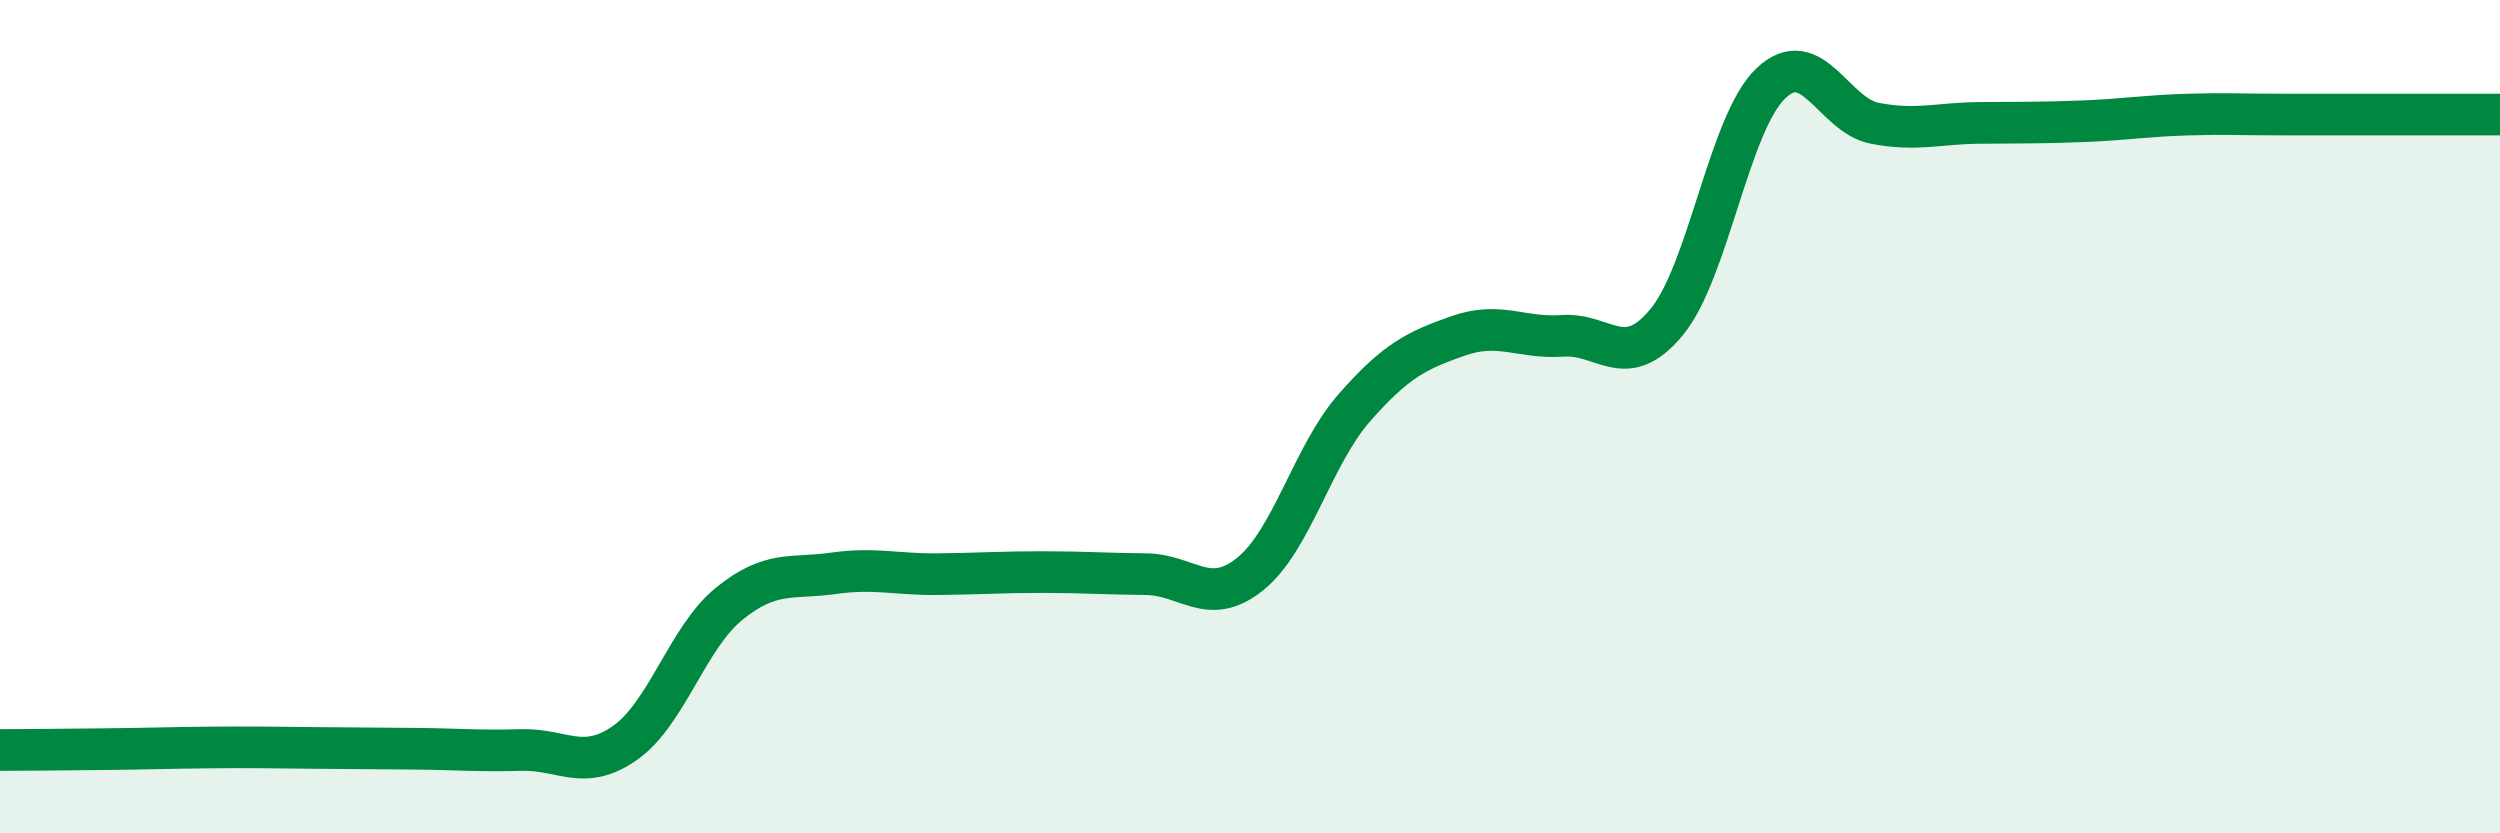
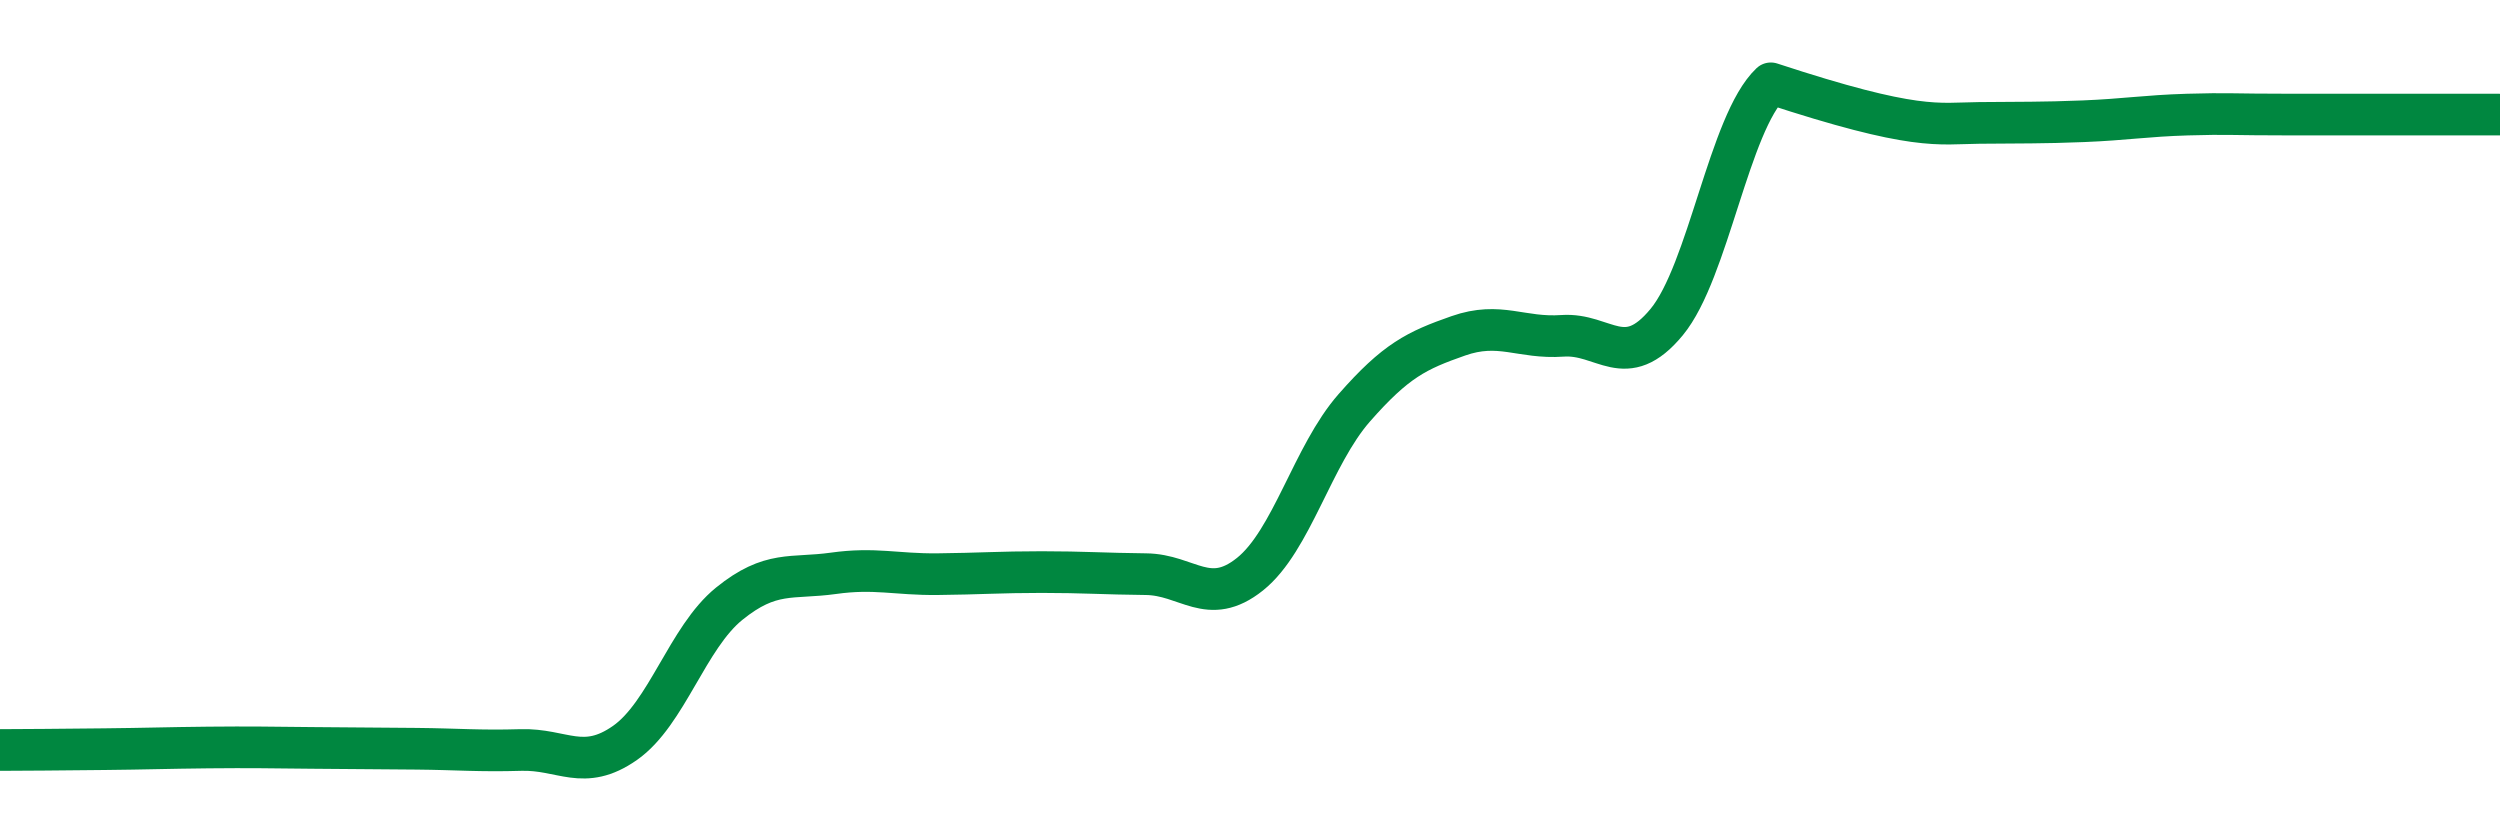
<svg xmlns="http://www.w3.org/2000/svg" width="60" height="20" viewBox="0 0 60 20">
-   <path d="M 0,18 C 0.5,18 1.5,17.99 2.5,17.98 C 3.5,17.97 4,17.95 5,17.94 C 6,17.93 6.5,17.94 7.5,17.95 C 8.5,17.96 9,17.96 10,17.97 C 11,17.98 11.5,18.03 12.5,18 C 13.5,17.97 14,18.53 15,17.83 C 16,17.13 16.5,15.3 17.5,14.49 C 18.5,13.68 19,13.9 20,13.76 C 21,13.62 21.5,13.79 22.5,13.78 C 23.5,13.77 24,13.73 25,13.73 C 26,13.73 26.5,13.77 27.5,13.78 C 28.5,13.79 29,14.58 30,13.78 C 31,12.98 31.5,10.93 32.5,9.79 C 33.5,8.65 34,8.41 35,8.06 C 36,7.71 36.5,8.13 37.5,8.06 C 38.5,7.99 39,8.94 40,7.73 C 41,6.52 41.5,2.95 42.5,2 C 43.5,1.05 44,2.77 45,2.96 C 46,3.15 46.5,2.96 47.5,2.95 C 48.5,2.94 49,2.95 50,2.91 C 51,2.87 51.5,2.78 52.5,2.75 C 53.5,2.72 53.5,2.75 55,2.75 C 56.5,2.75 59,2.75 60,2.75L60 20L0 20Z" fill="#008740" opacity="0.1" stroke-linecap="round" stroke-linejoin="round" />
-   <path d="M 0,18 C 0.5,18 1.5,17.99 2.5,17.98 C 3.5,17.97 4,17.95 5,17.94 C 6,17.93 6.5,17.94 7.5,17.95 C 8.5,17.96 9,17.96 10,17.97 C 11,17.98 11.5,18.03 12.5,18 C 13.5,17.97 14,18.53 15,17.83 C 16,17.13 16.5,15.3 17.5,14.49 C 18.5,13.68 19,13.9 20,13.76 C 21,13.62 21.5,13.79 22.5,13.78 C 23.5,13.77 24,13.73 25,13.73 C 26,13.73 26.5,13.77 27.5,13.78 C 28.5,13.79 29,14.58 30,13.78 C 31,12.98 31.5,10.93 32.5,9.79 C 33.5,8.65 34,8.41 35,8.06 C 36,7.71 36.5,8.13 37.5,8.06 C 38.5,7.99 39,8.94 40,7.73 C 41,6.52 41.5,2.95 42.5,2 C 43.5,1.05 44,2.77 45,2.96 C 46,3.15 46.5,2.96 47.5,2.95 C 48.5,2.94 49,2.95 50,2.91 C 51,2.87 51.5,2.78 52.5,2.75 C 53.5,2.72 53.5,2.75 55,2.75 C 56.5,2.75 59,2.75 60,2.75" stroke="#008740" stroke-width="1" fill="none" stroke-linecap="round" stroke-linejoin="round" />
+   <path d="M 0,18 C 0.5,18 1.5,17.99 2.5,17.98 C 3.5,17.97 4,17.95 5,17.94 C 6,17.93 6.5,17.94 7.5,17.95 C 8.5,17.96 9,17.96 10,17.97 C 11,17.98 11.5,18.03 12.5,18 C 13.5,17.97 14,18.53 15,17.83 C 16,17.13 16.5,15.3 17.5,14.49 C 18.5,13.68 19,13.9 20,13.76 C 21,13.62 21.5,13.79 22.5,13.78 C 23.5,13.77 24,13.73 25,13.73 C 26,13.73 26.5,13.77 27.5,13.78 C 28.5,13.79 29,14.58 30,13.78 C 31,12.98 31.5,10.93 32.5,9.79 C 33.5,8.65 34,8.41 35,8.06 C 36,7.71 36.5,8.13 37.5,8.06 C 38.5,7.99 39,8.94 40,7.73 C 41,6.52 41.5,2.95 42.5,2 C 46,3.15 46.5,2.96 47.5,2.95 C 48.5,2.94 49,2.95 50,2.91 C 51,2.87 51.5,2.78 52.5,2.75 C 53.5,2.72 53.5,2.75 55,2.75 C 56.5,2.75 59,2.75 60,2.75" stroke="#008740" stroke-width="1" fill="none" stroke-linecap="round" stroke-linejoin="round" />
</svg>